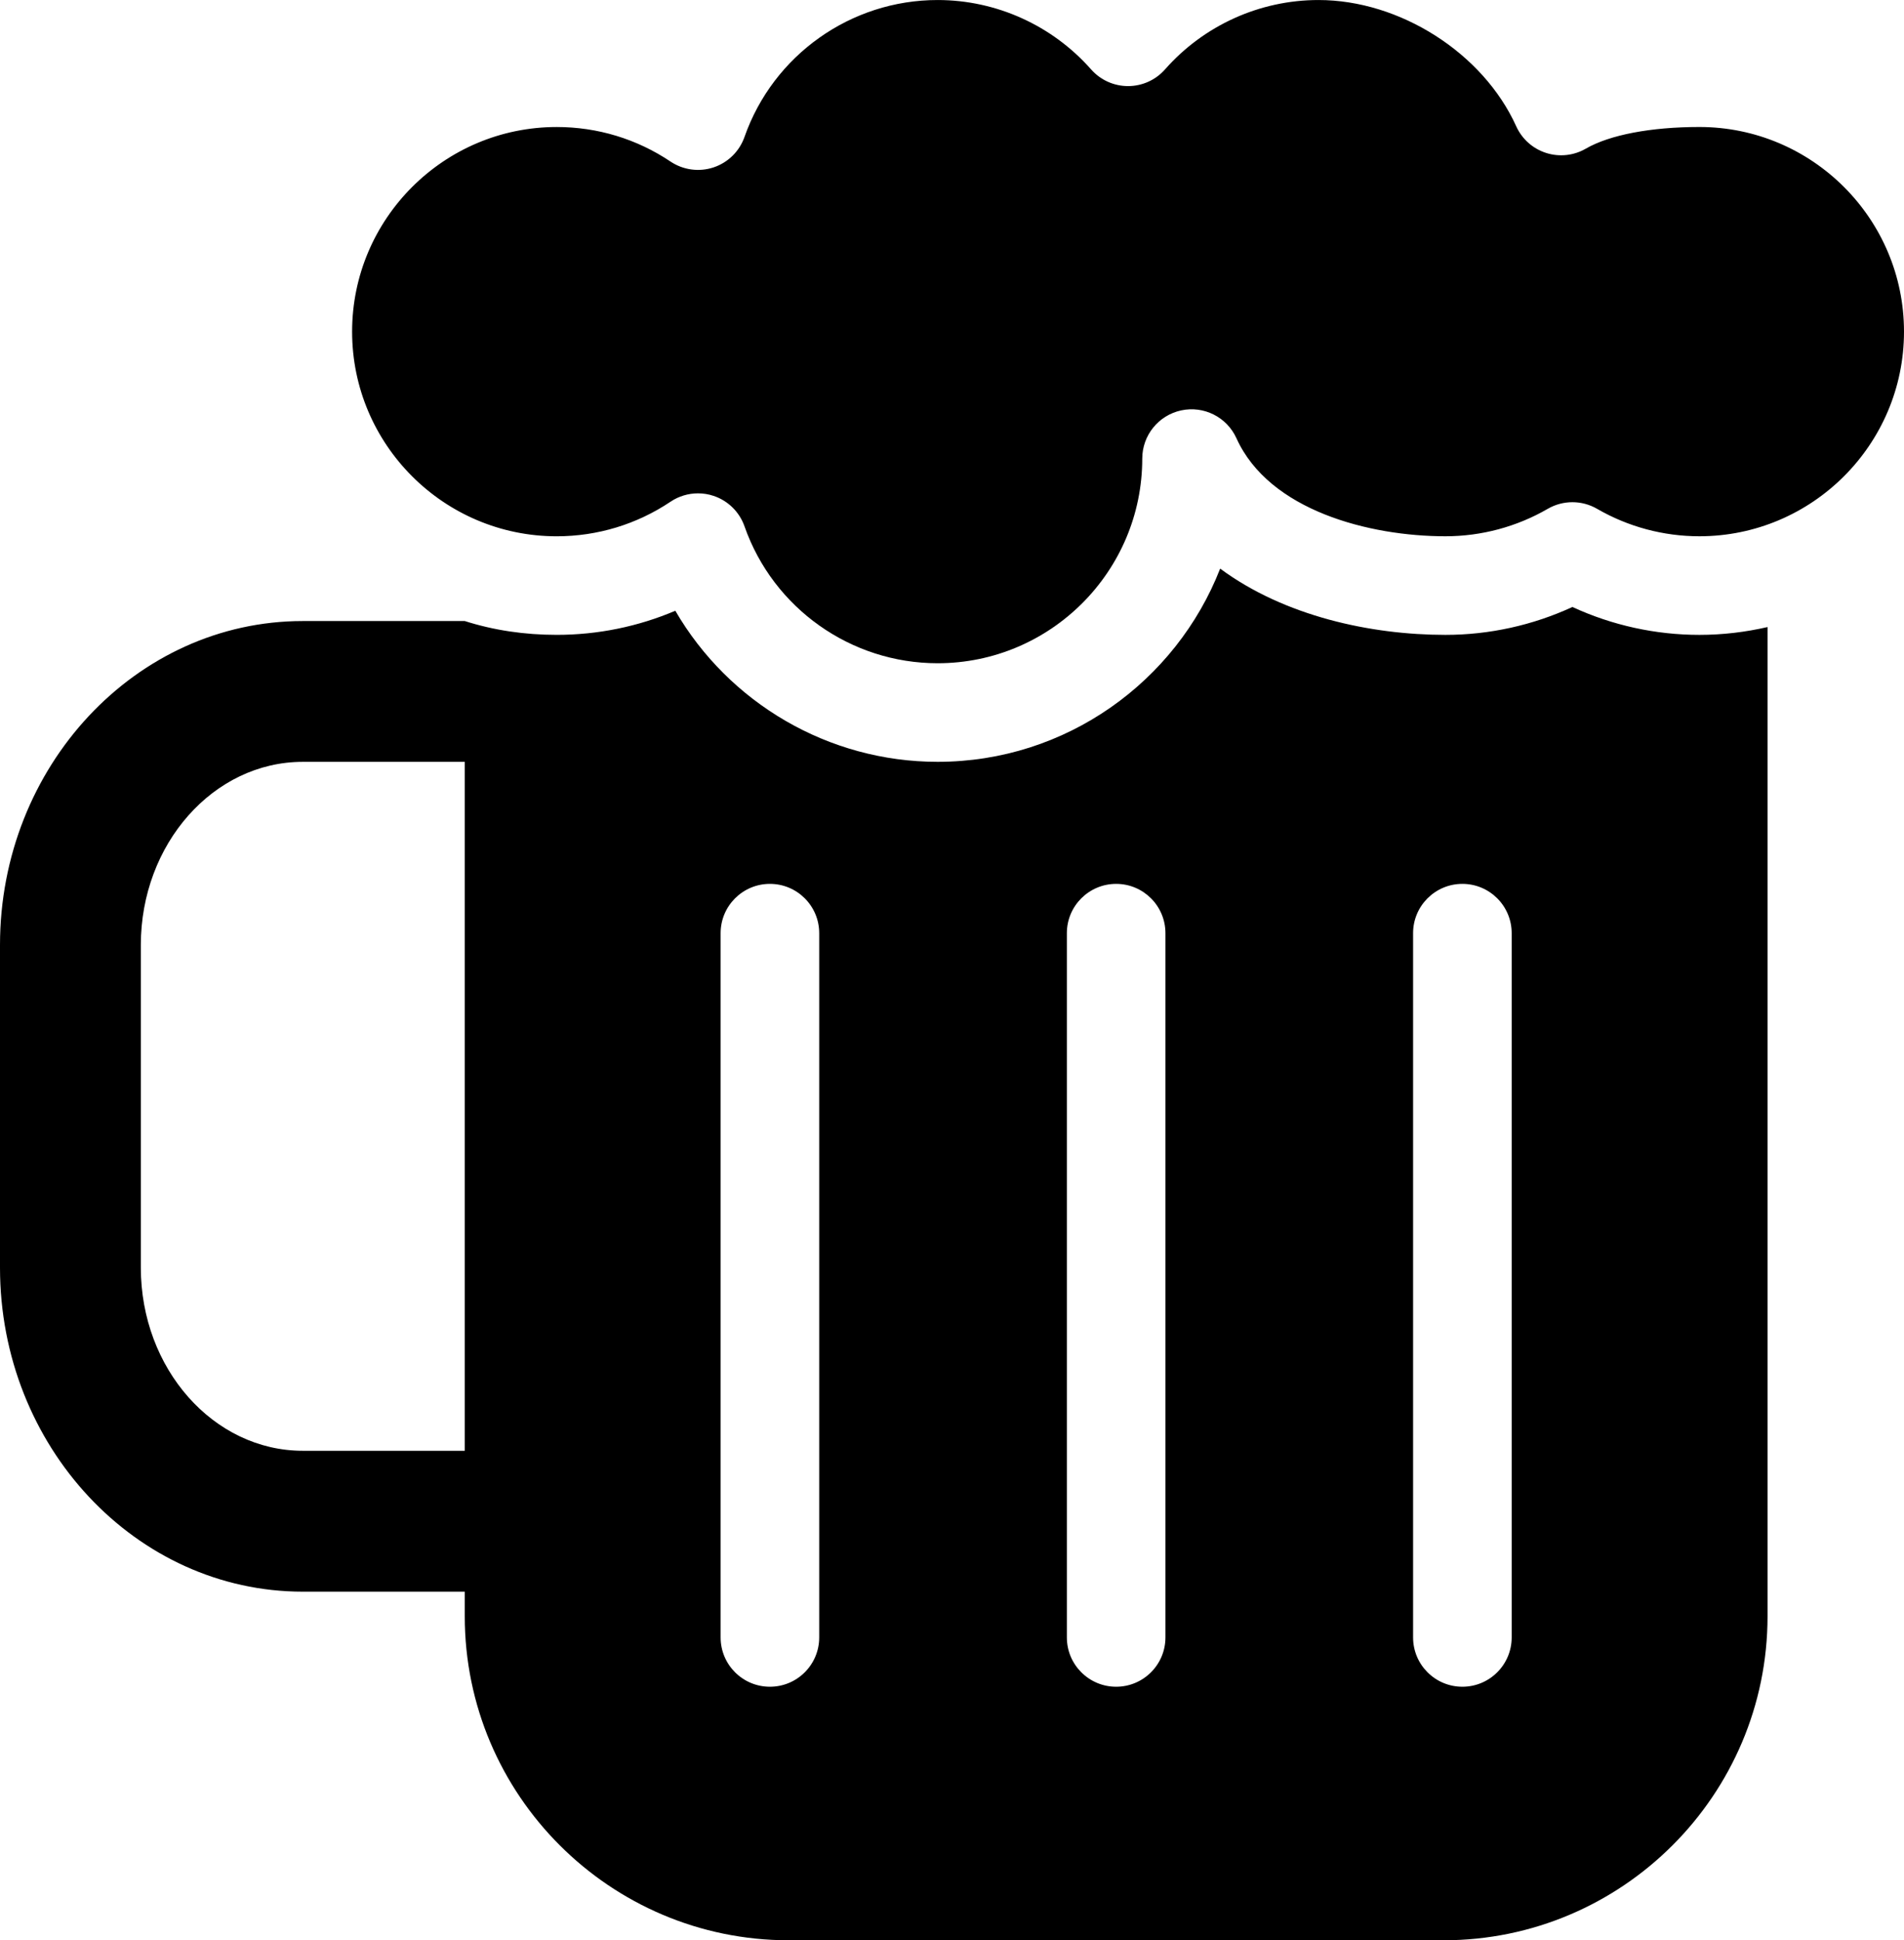
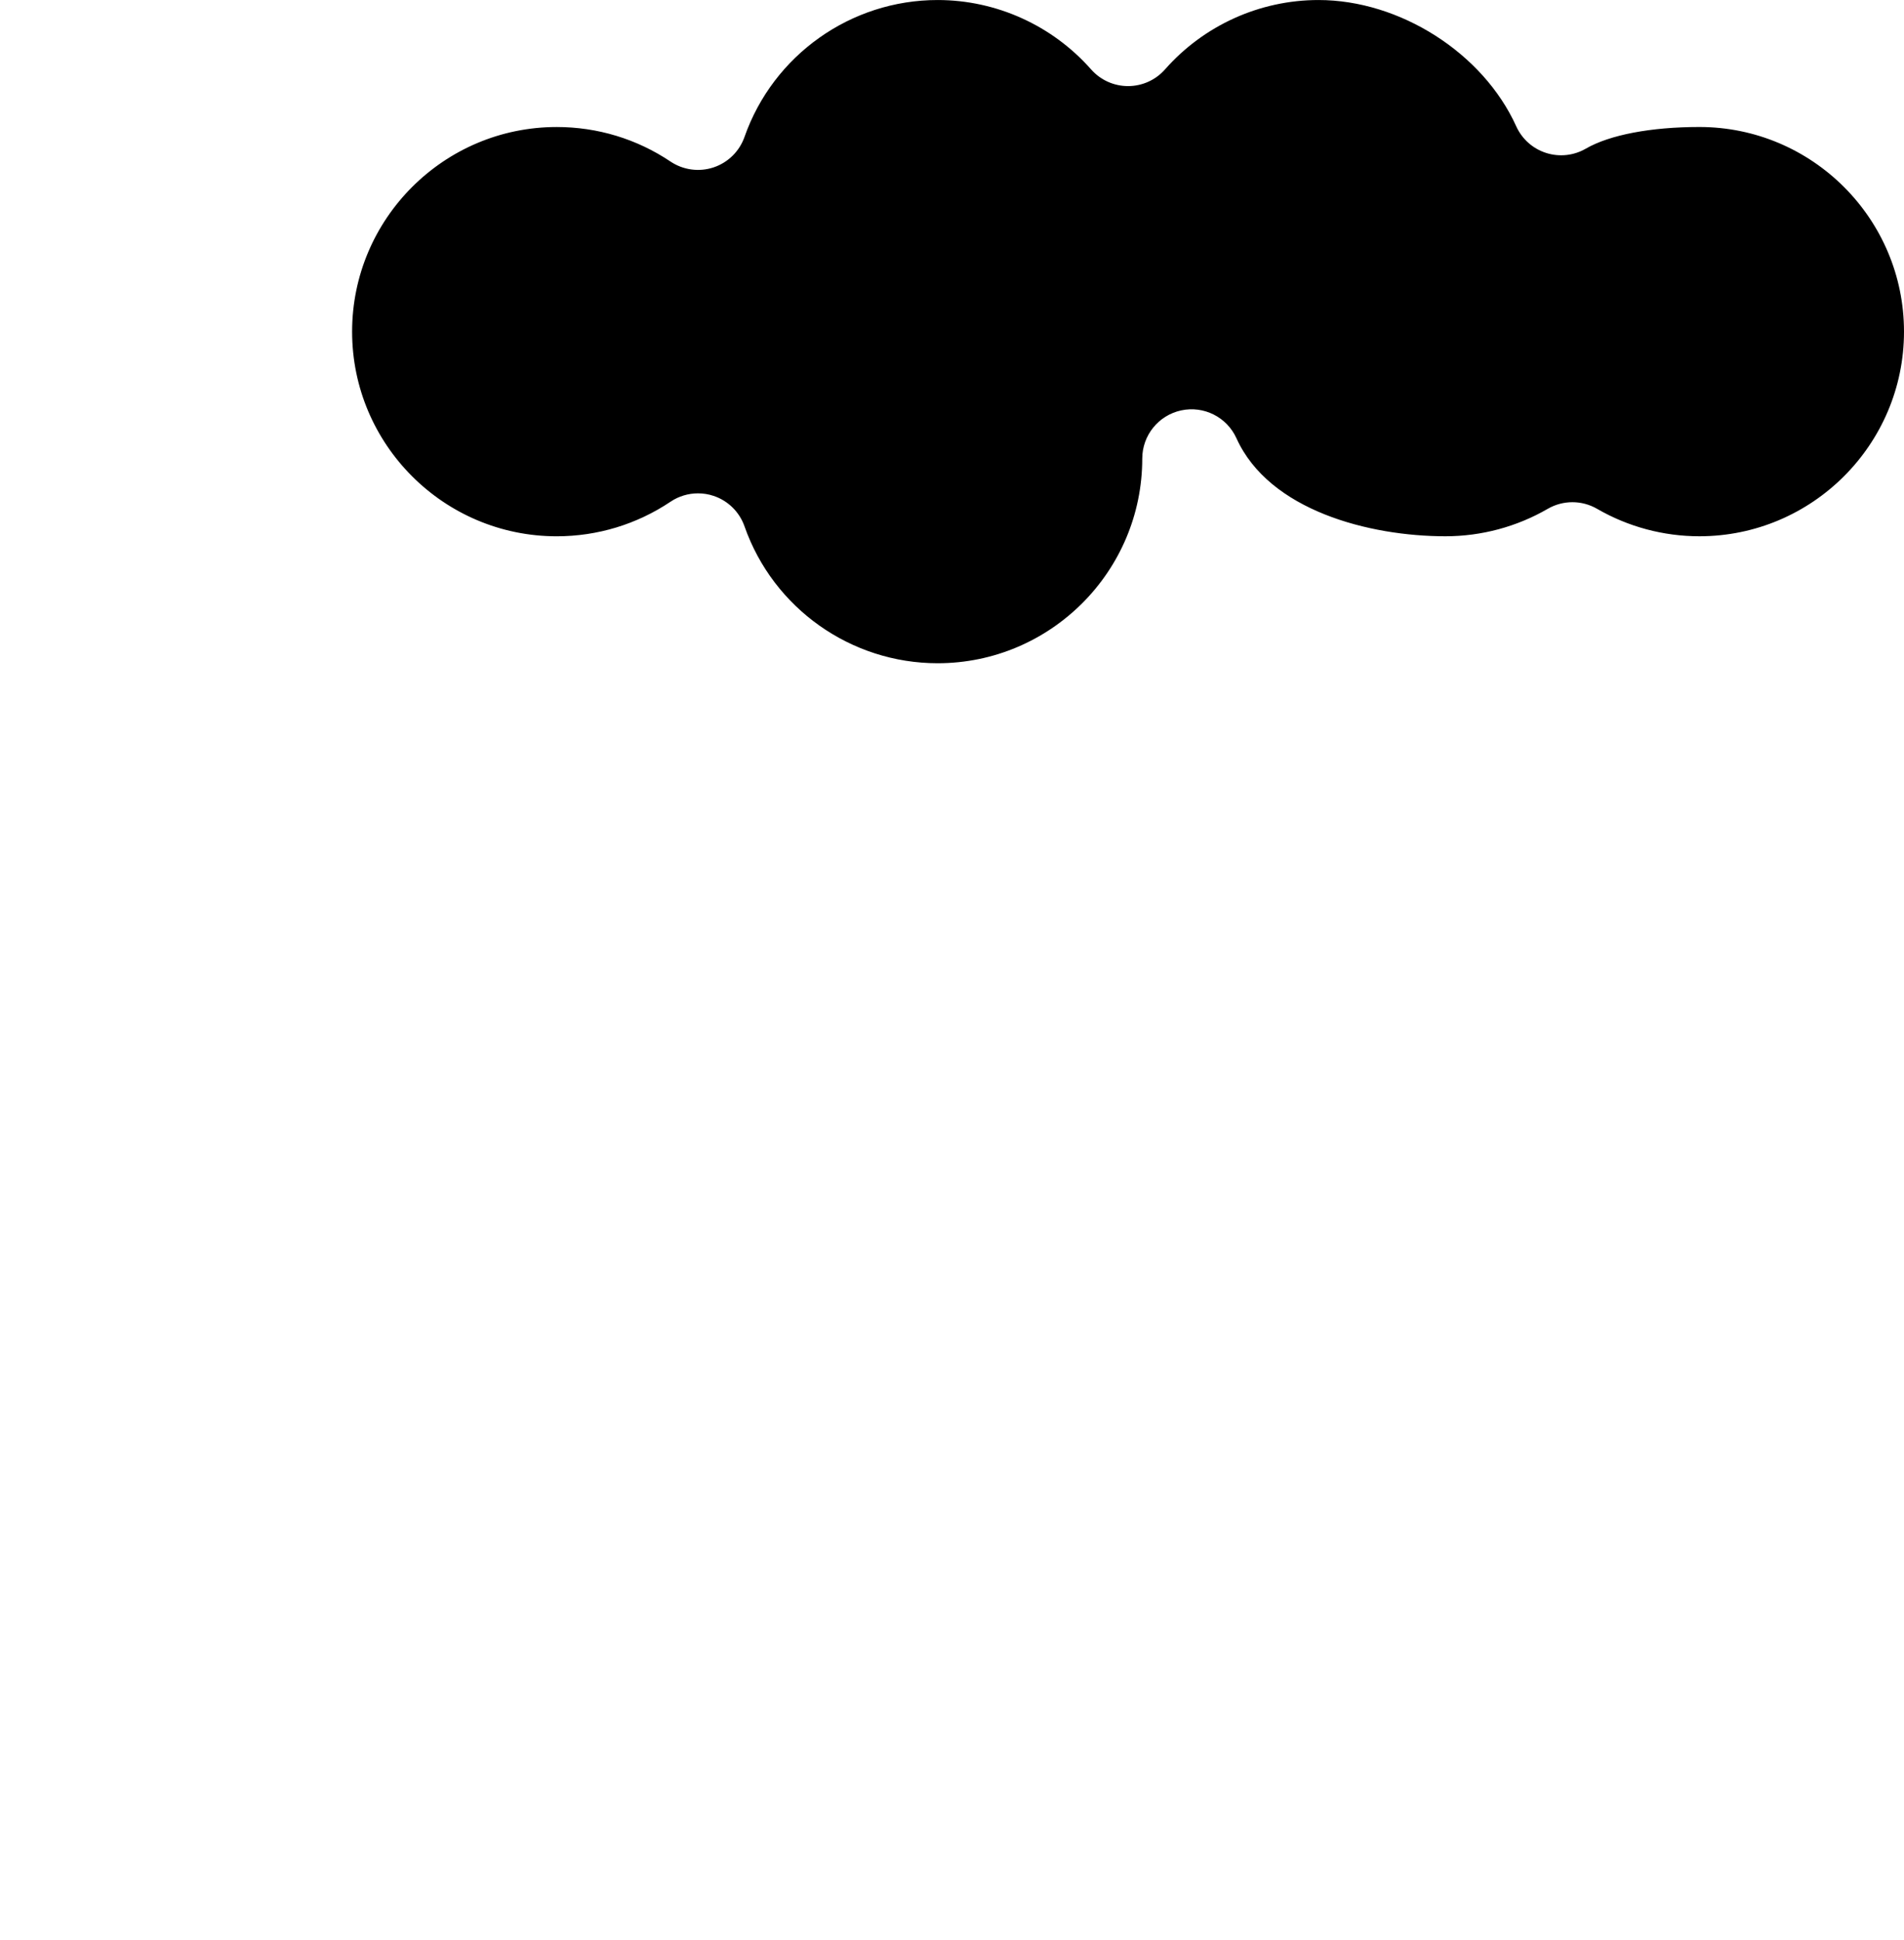
<svg xmlns="http://www.w3.org/2000/svg" version="1.1" id="Capa_1" x="0px" y="0px" width="98.141px" height="100px" viewBox="450.928 450.002 98.141 100" xml:space="preserve">
  <g>
    <path d="M485.49,475.86c0.424-0.285,0.917-0.431,1.415-0.431c0.27,0,0.541,0.042,0.803,0.13c0.746,0.248,1.335,0.828,1.595,1.57 c1.48,4.221,5.48,7.056,9.954,7.056c5.815,0,10.548-4.731,10.548-10.547c0-1.197,0.835-2.231,2.005-2.484 c1.172-0.252,2.357,0.346,2.851,1.437c1.686,3.728,6.857,5.05,10.773,5.05c1.851,0,3.674-0.489,5.271-1.414 c0.787-0.456,1.758-0.456,2.545,0c1.598,0.925,3.421,1.414,5.271,1.414c5.815,0,10.548-4.731,10.548-10.547 s-4.732-10.547-10.548-10.547c-2.494,0-4.626,0.406-5.852,1.116c-0.621,0.36-1.366,0.44-2.05,0.22 c-0.684-0.219-1.242-0.718-1.538-1.372c-1.704-3.771-5.991-6.508-10.192-6.508c-3.023,0-5.906,1.303-7.911,3.576 c-0.482,0.547-1.176,0.86-1.905,0.86s-1.423-0.313-1.905-0.86c-2.005-2.272-4.889-3.576-7.911-3.576 c-4.473,0-8.473,2.836-9.954,7.056c-0.26,0.742-0.85,1.322-1.595,1.57c-0.745,0.248-1.564,0.137-2.218-0.3 c-1.737-1.166-3.766-1.781-5.866-1.781c-5.815,0-10.547,4.731-10.547,10.547s4.732,10.547,10.547,10.547 C481.725,477.641,483.753,477.025,485.49,475.86z" />
-     <path d="M474.884,482.01h-8.349c-8.606,0-15.607,7.49-15.607,16.697v16.631c0,9.207,7.001,16.697,15.607,16.697h8.349v1.27 c0,9.207,7.49,16.697,16.697,16.697h33.757c9.207,0,16.697-7.49,16.697-16.697V482.32c-1.131,0.26-2.306,0.403-3.514,0.403 c-2.264,0-4.499-0.494-6.544-1.437c-2.045,0.943-4.28,1.437-6.544,1.437c-3.843,0-8.299-0.963-11.612-3.415 c-2.275,5.823-7.946,9.958-14.564,9.958c-5.633,0-10.76-3.036-13.52-7.786c-1.92,0.817-3.993,1.242-6.113,1.242 C477.972,482.723,476.38,482.487,474.884,482.01z M474.884,524.774h-8.349c-4.604,0-8.348-4.233-8.348-9.437v-16.632 c0-5.204,3.745-9.438,8.348-9.438h8.349V524.774z M493.154,534.394c0,1.403-1.137,2.541-2.541,2.541s-2.541-1.138-2.541-2.541 v-36.297c0-1.403,1.138-2.541,2.541-2.541s2.541,1.138,2.541,2.541V534.394z M511,534.394c0,1.403-1.137,2.541-2.54,2.541 s-2.541-1.138-2.541-2.541v-36.297c0-1.403,1.138-2.541,2.541-2.541s2.54,1.138,2.54,2.541V534.394z M528.847,534.394 c0,1.403-1.138,2.541-2.541,2.541s-2.541-1.138-2.541-2.541v-36.297c0-1.403,1.138-2.541,2.541-2.541s2.541,1.138,2.541,2.541 V534.394z" />
  </g>
</svg>